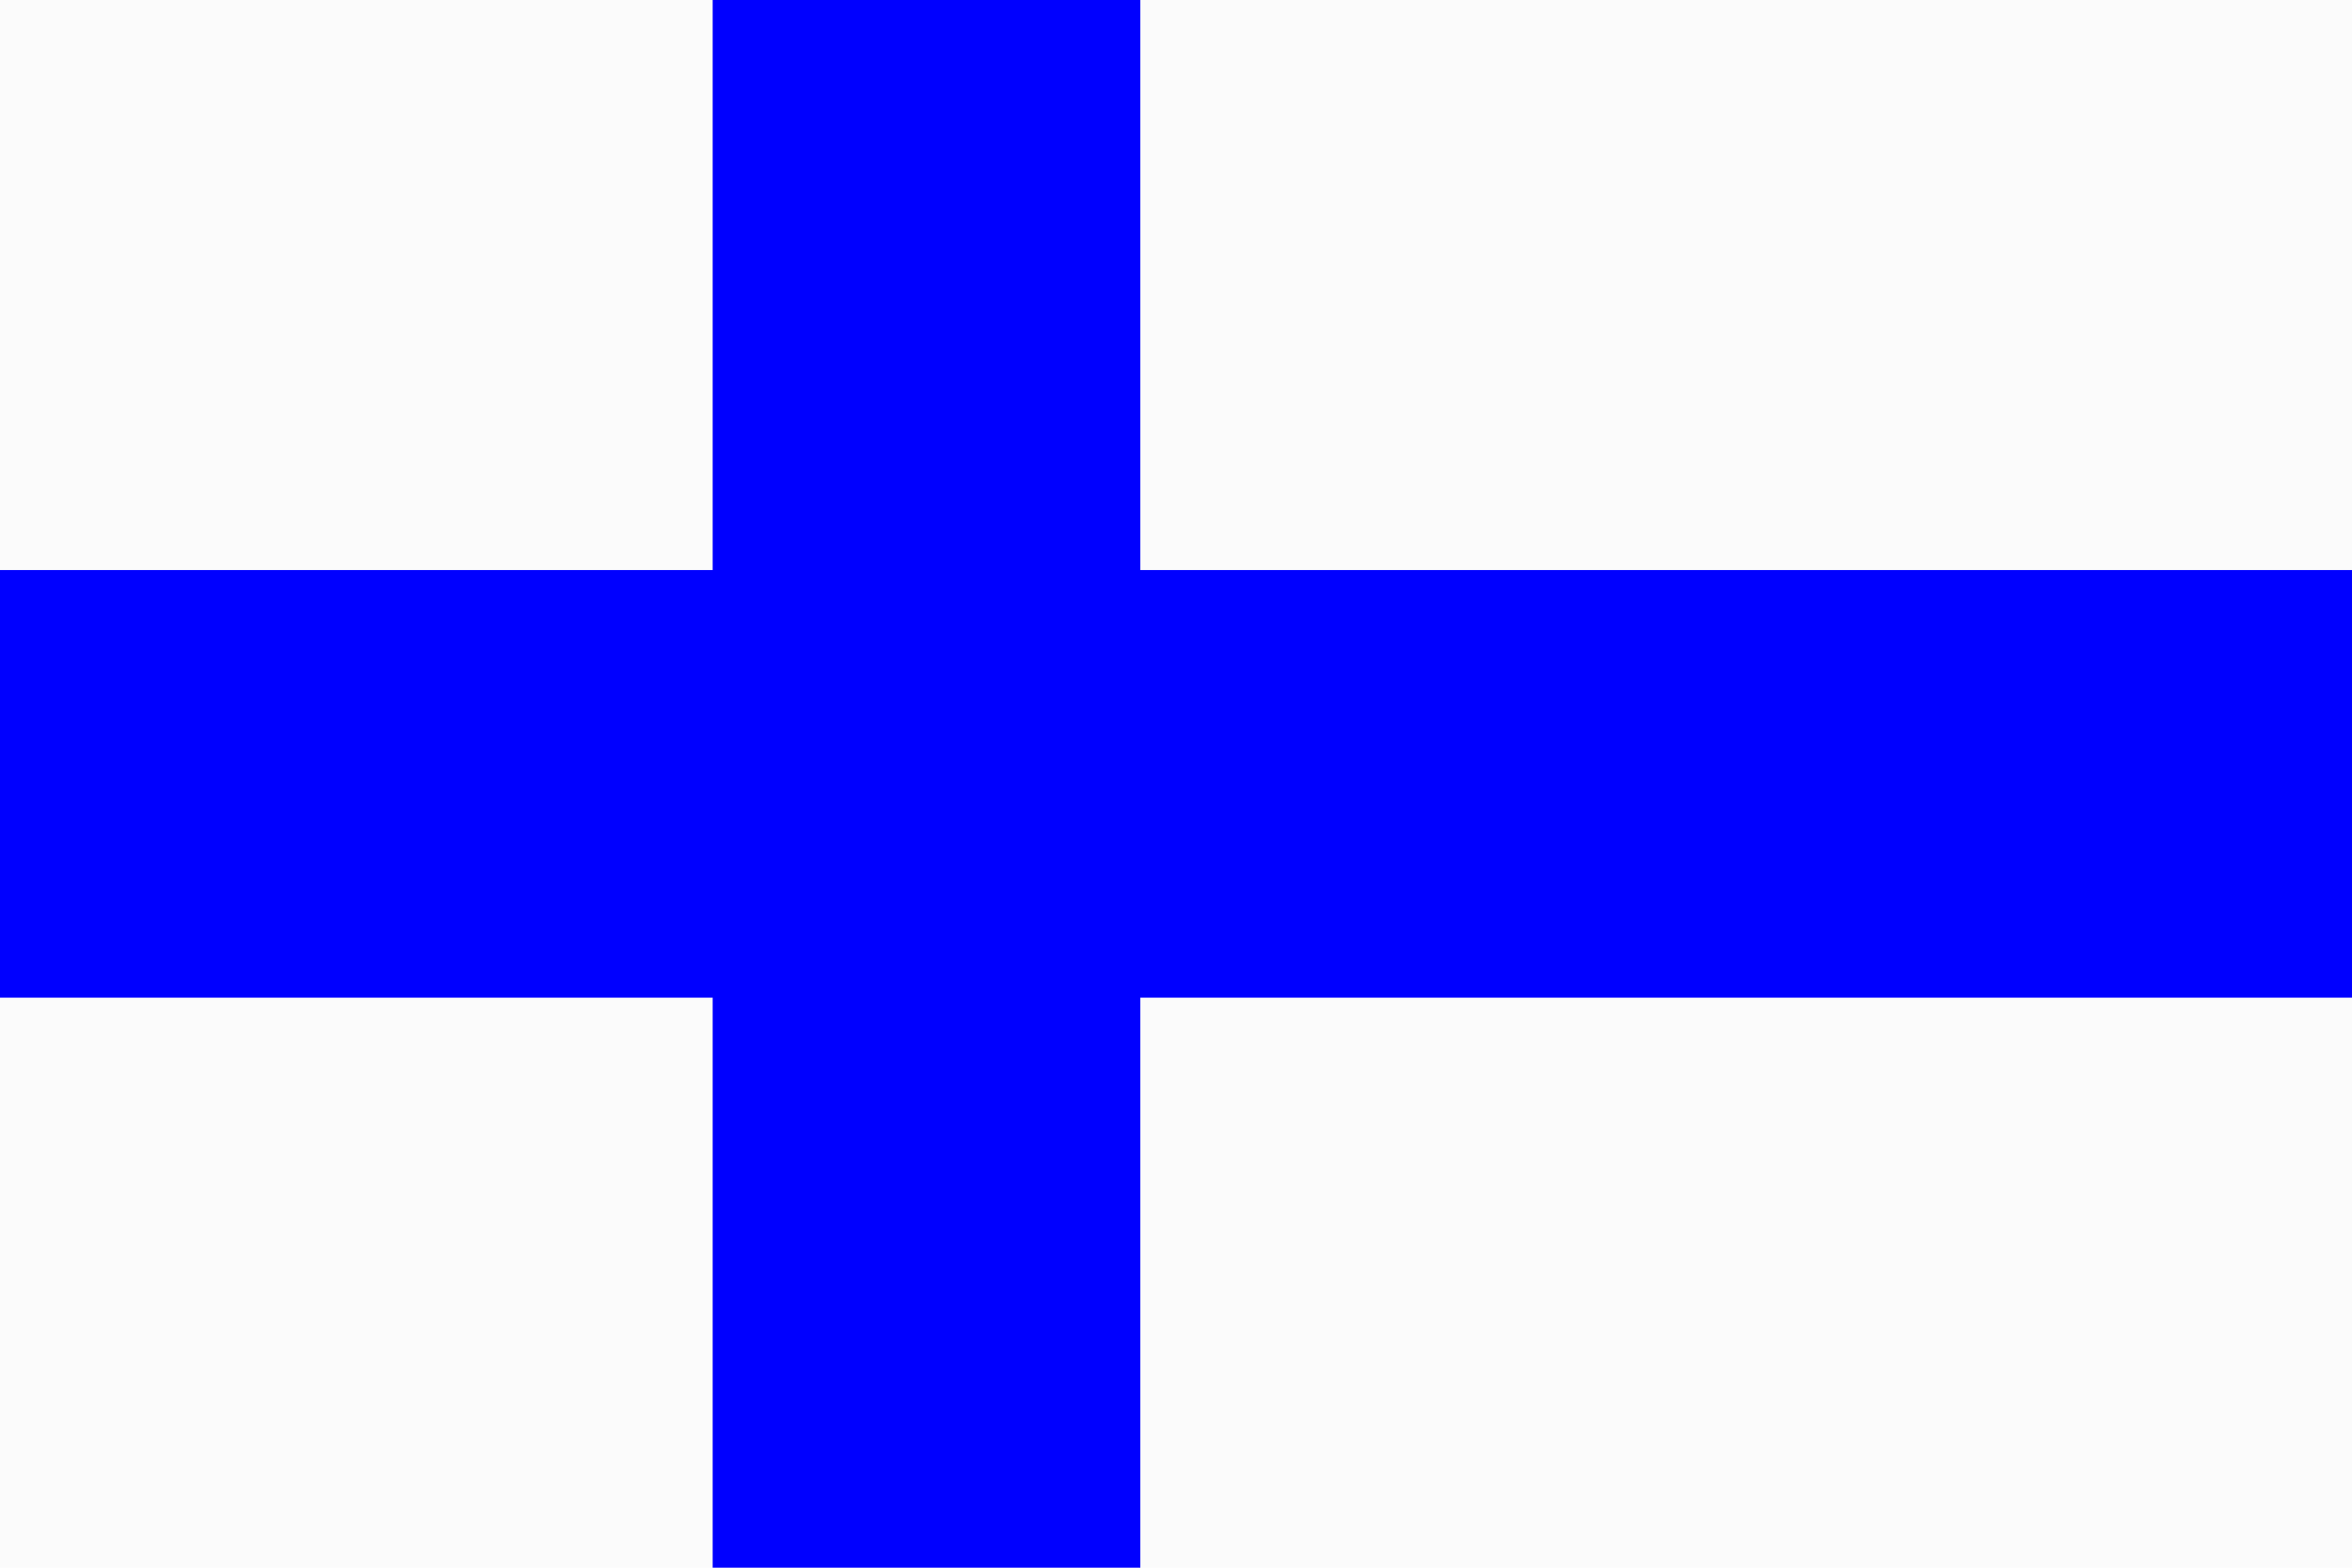
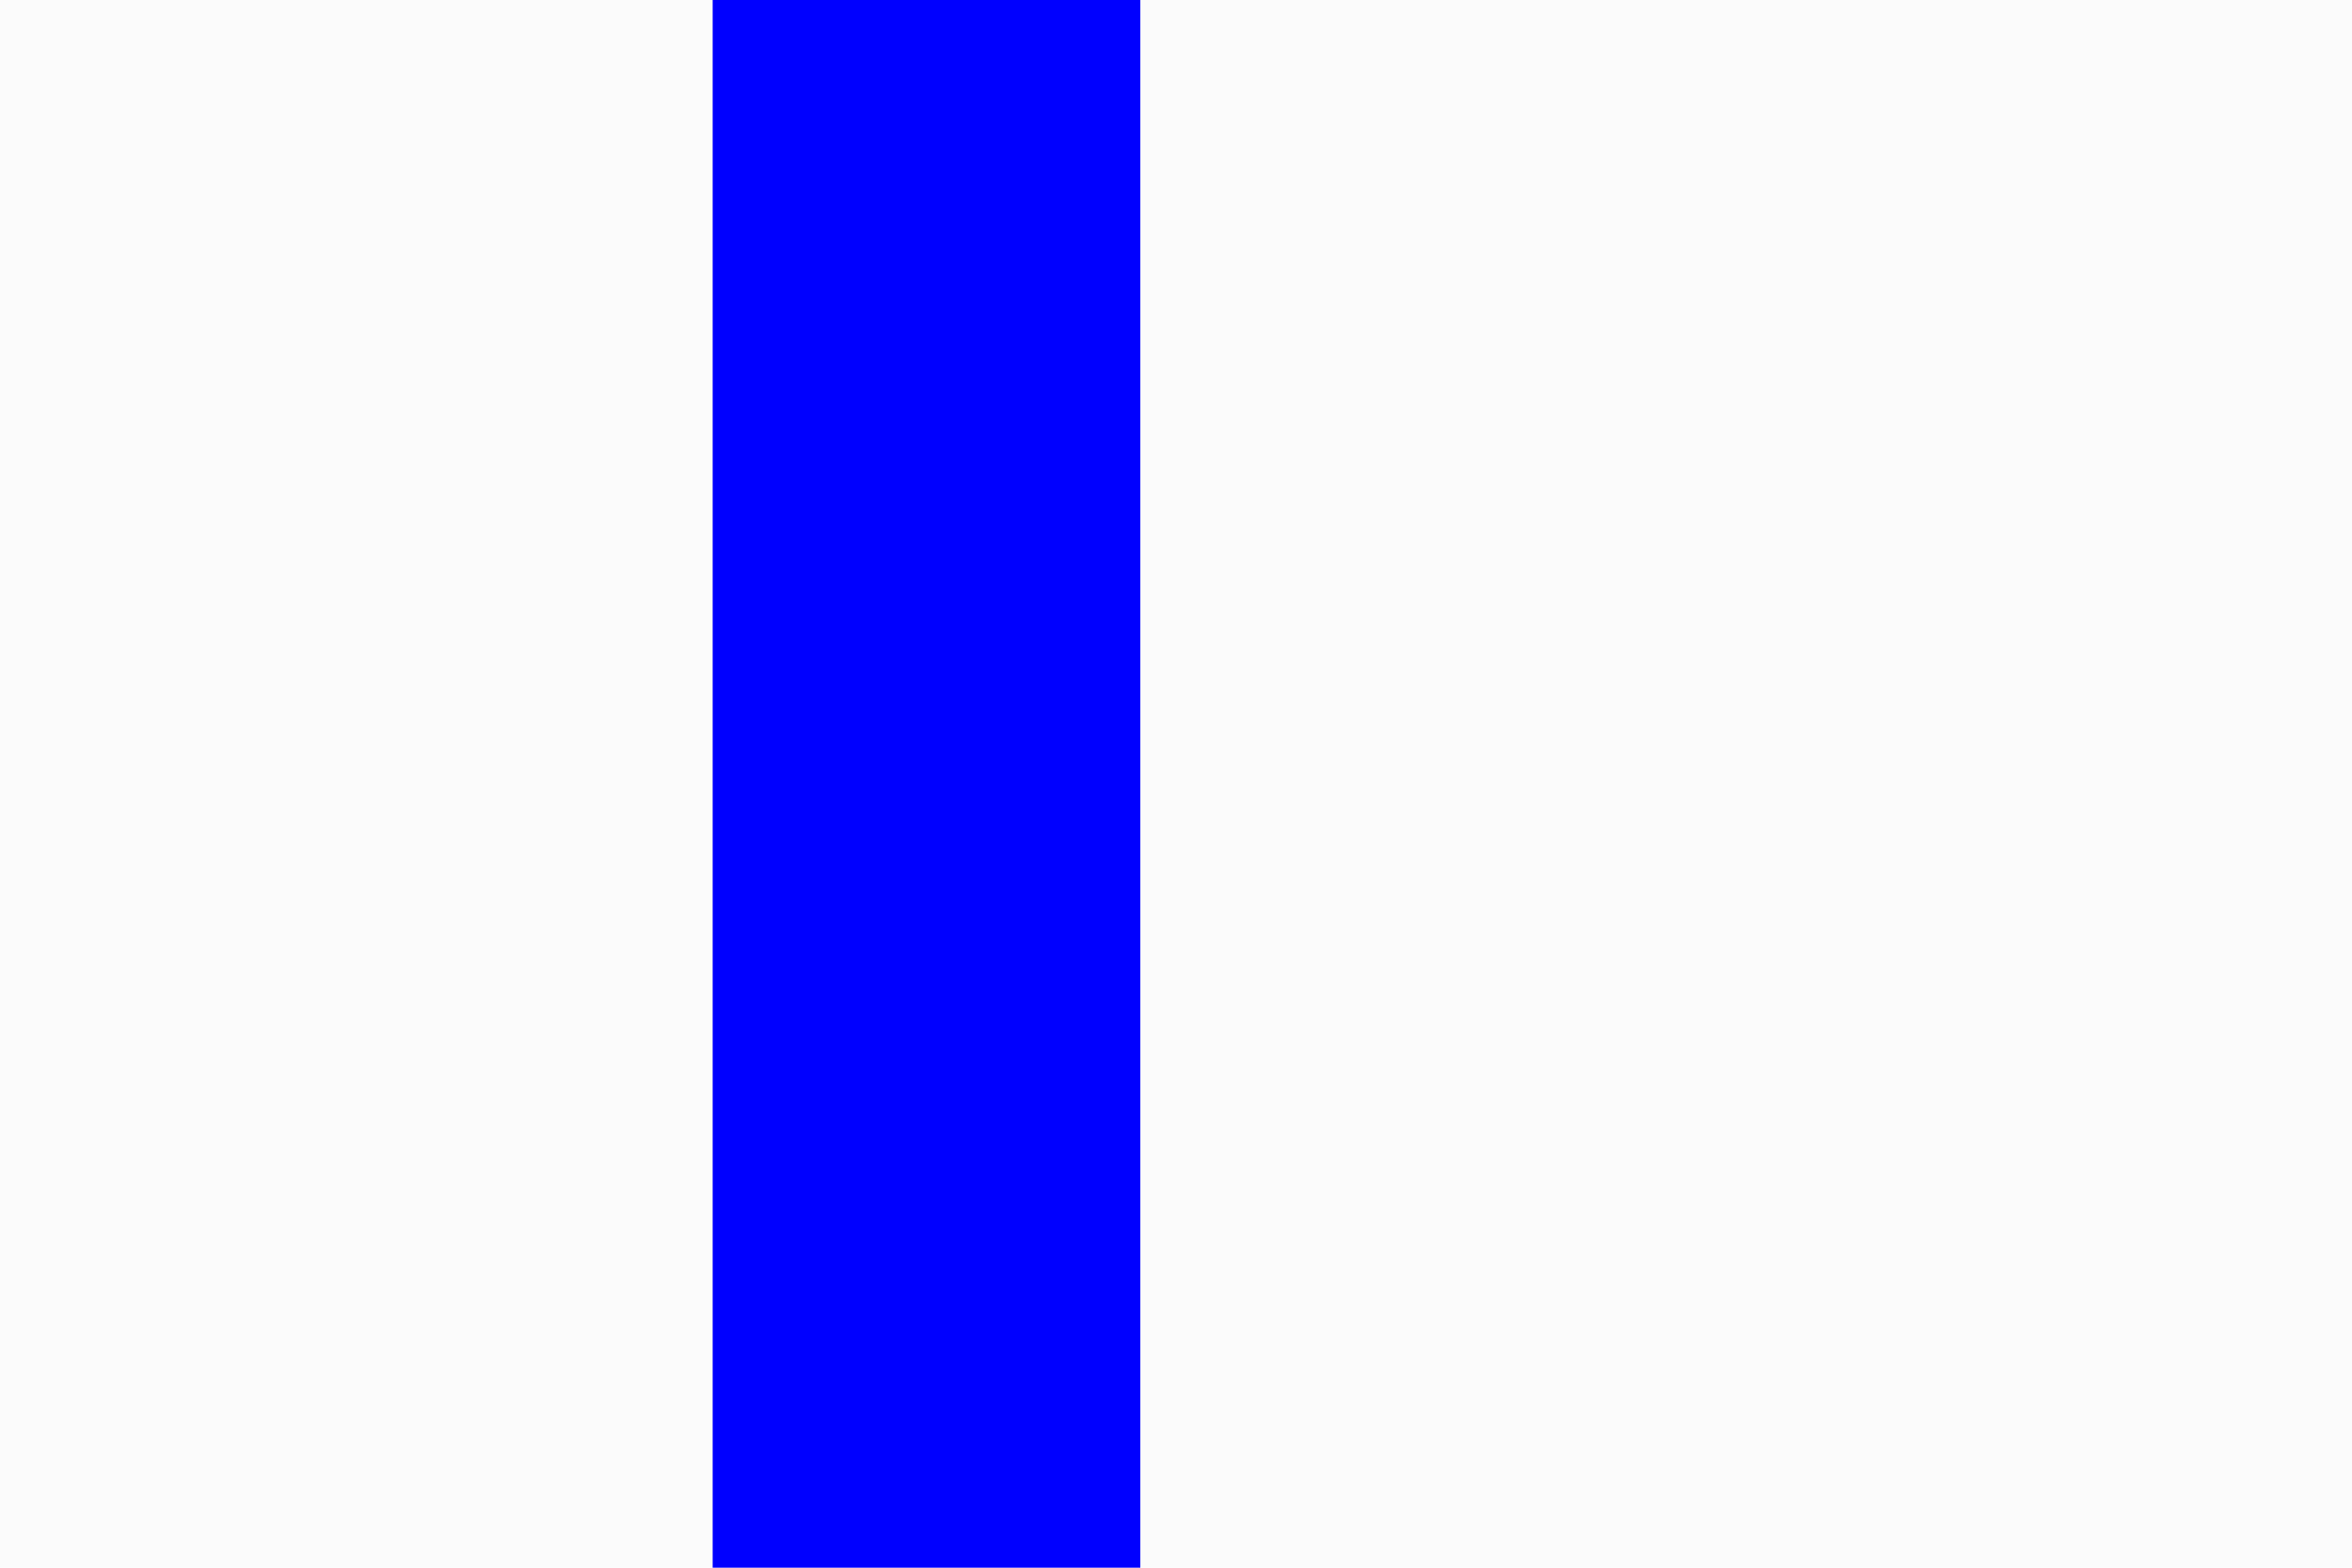
<svg xmlns="http://www.w3.org/2000/svg" id="Vrstva_1" data-name="Vrstva 1" viewBox="0 0 120 80">
  <defs>
    <style>
      .cls-1 {
        fill: blue;
      }

      .cls-2 {
        fill: #fbfbfb;
      }
    </style>
  </defs>
  <rect class="cls-2" width="120" height="80" />
-   <rect class="cls-1" y="29.09" width="120" height="21.82" />
  <rect class="cls-1" x="36.36" width="21.82" height="80" />
</svg>